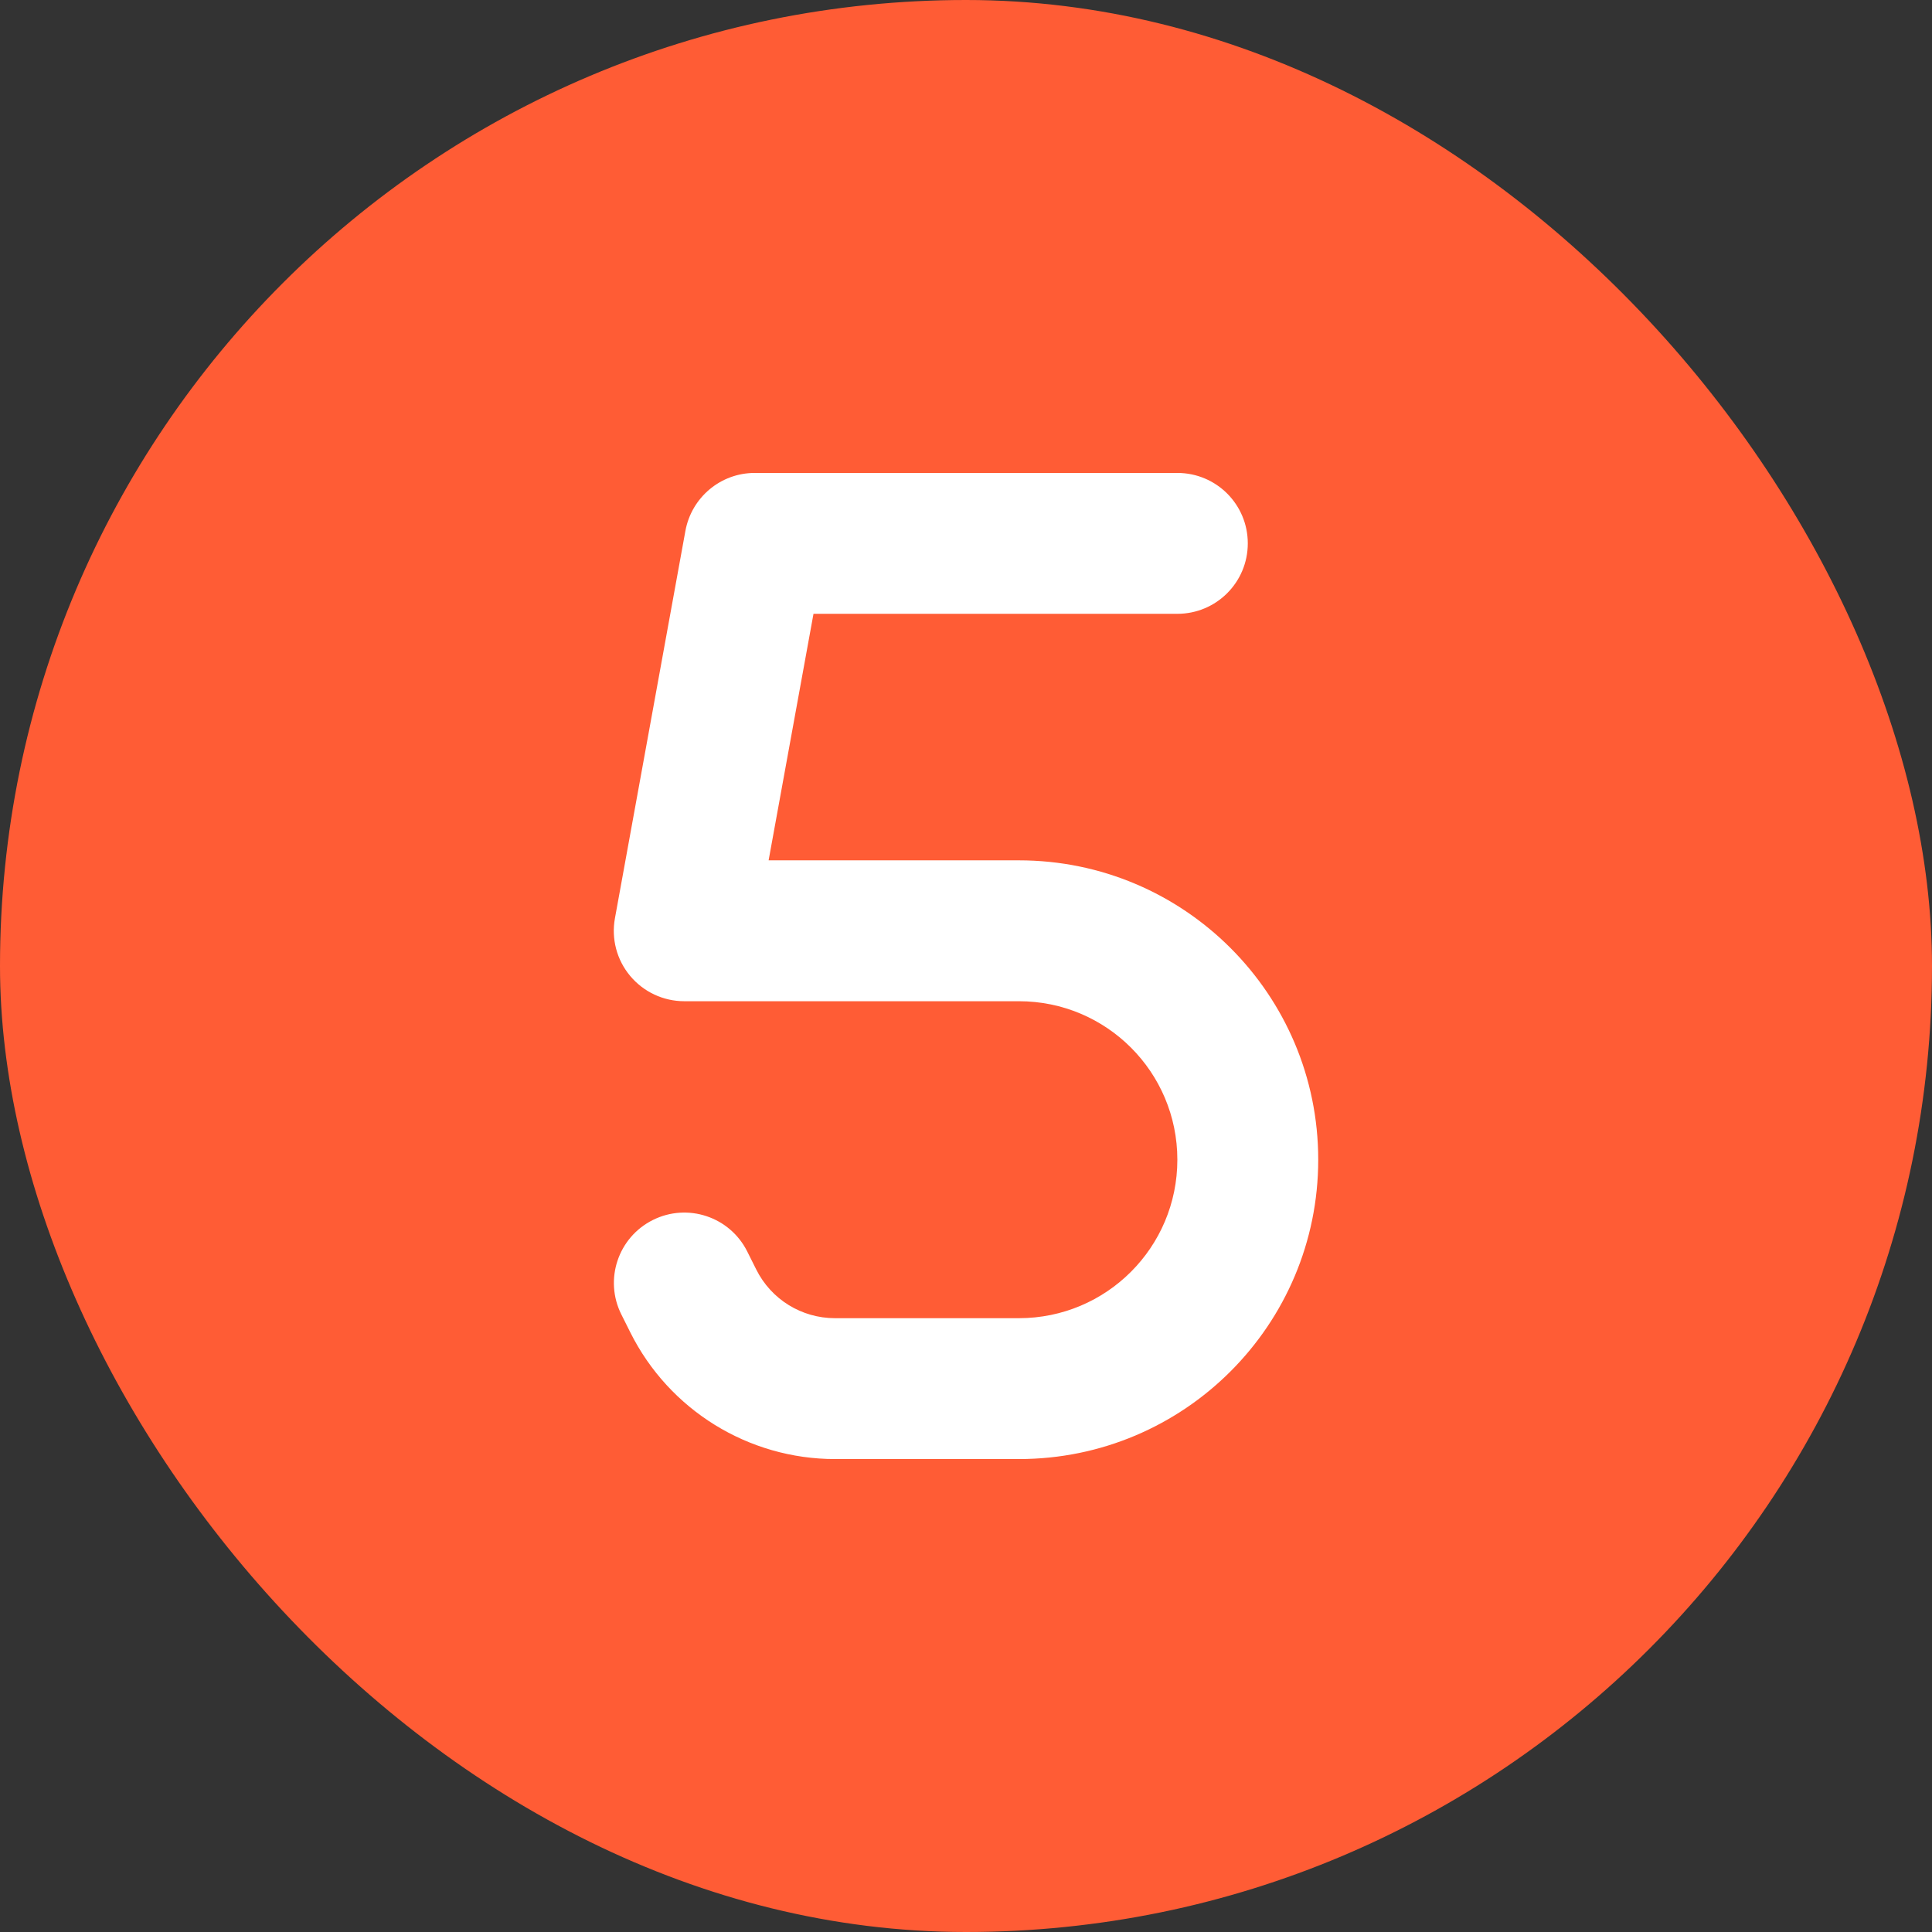
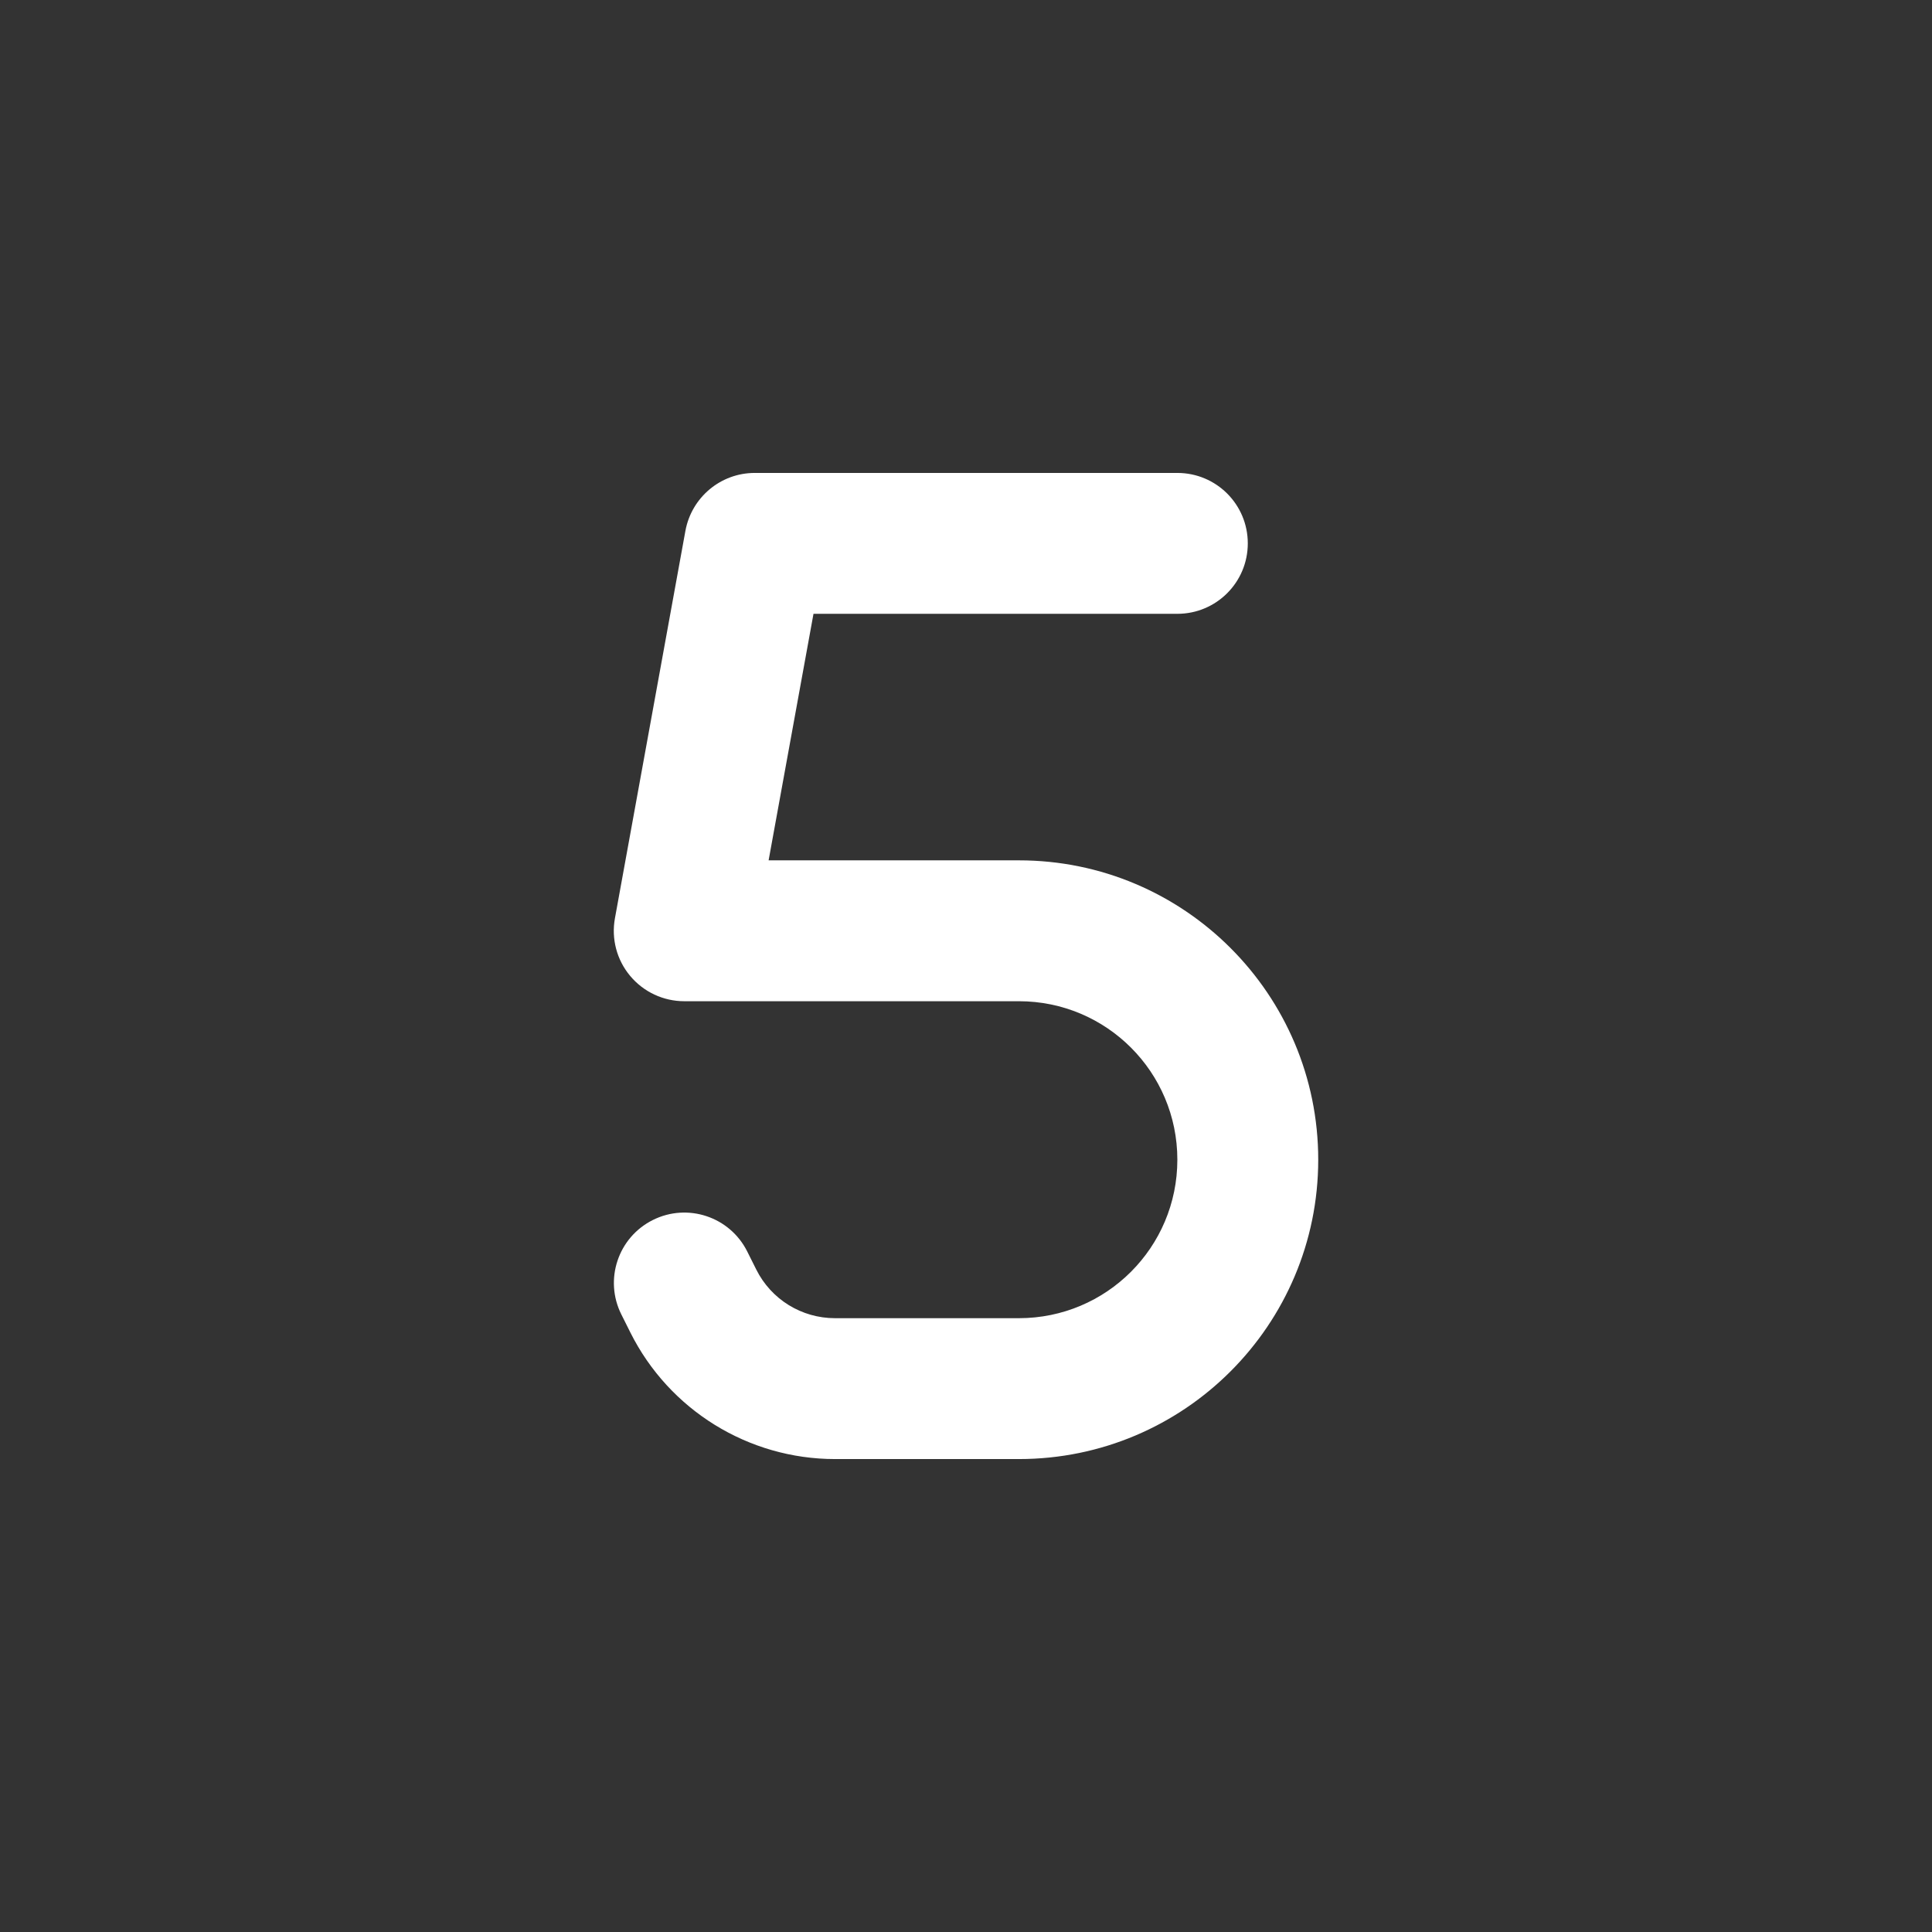
<svg xmlns="http://www.w3.org/2000/svg" width="48" height="48" viewBox="0 0 48 48" fill="none">
  <rect x="0" y="0" width="48" height="48" fill="#333333" stroke="none" />
-   <rect width="48" height="48" rx="24" fill="#FF5C35" />
  <path d="M17.029 13.188C17.182 12.357 17.904 11.75 18.751 11.75H29.251C30.219 11.75 31.001 12.532 31.001 13.5C31.001 14.468 30.219 15.25 29.251 15.25H20.211L19.096 21.375H25.314C29.421 21.375 32.751 24.706 32.751 28.812C32.751 32.919 29.421 36.25 25.314 36.25H20.747C18.593 36.25 16.624 35.031 15.661 33.105L15.437 32.657C15.005 31.793 15.355 30.743 16.219 30.311C17.083 29.879 18.133 30.229 18.565 31.093L18.789 31.541C19.161 32.285 19.916 32.75 20.747 32.75H25.314C27.49 32.75 29.251 30.989 29.251 28.812C29.251 26.636 27.49 24.875 25.314 24.875H17.001C16.482 24.875 15.989 24.645 15.656 24.246C15.322 23.847 15.185 23.322 15.278 22.813L17.029 13.188Z" fill="white" />
</svg>